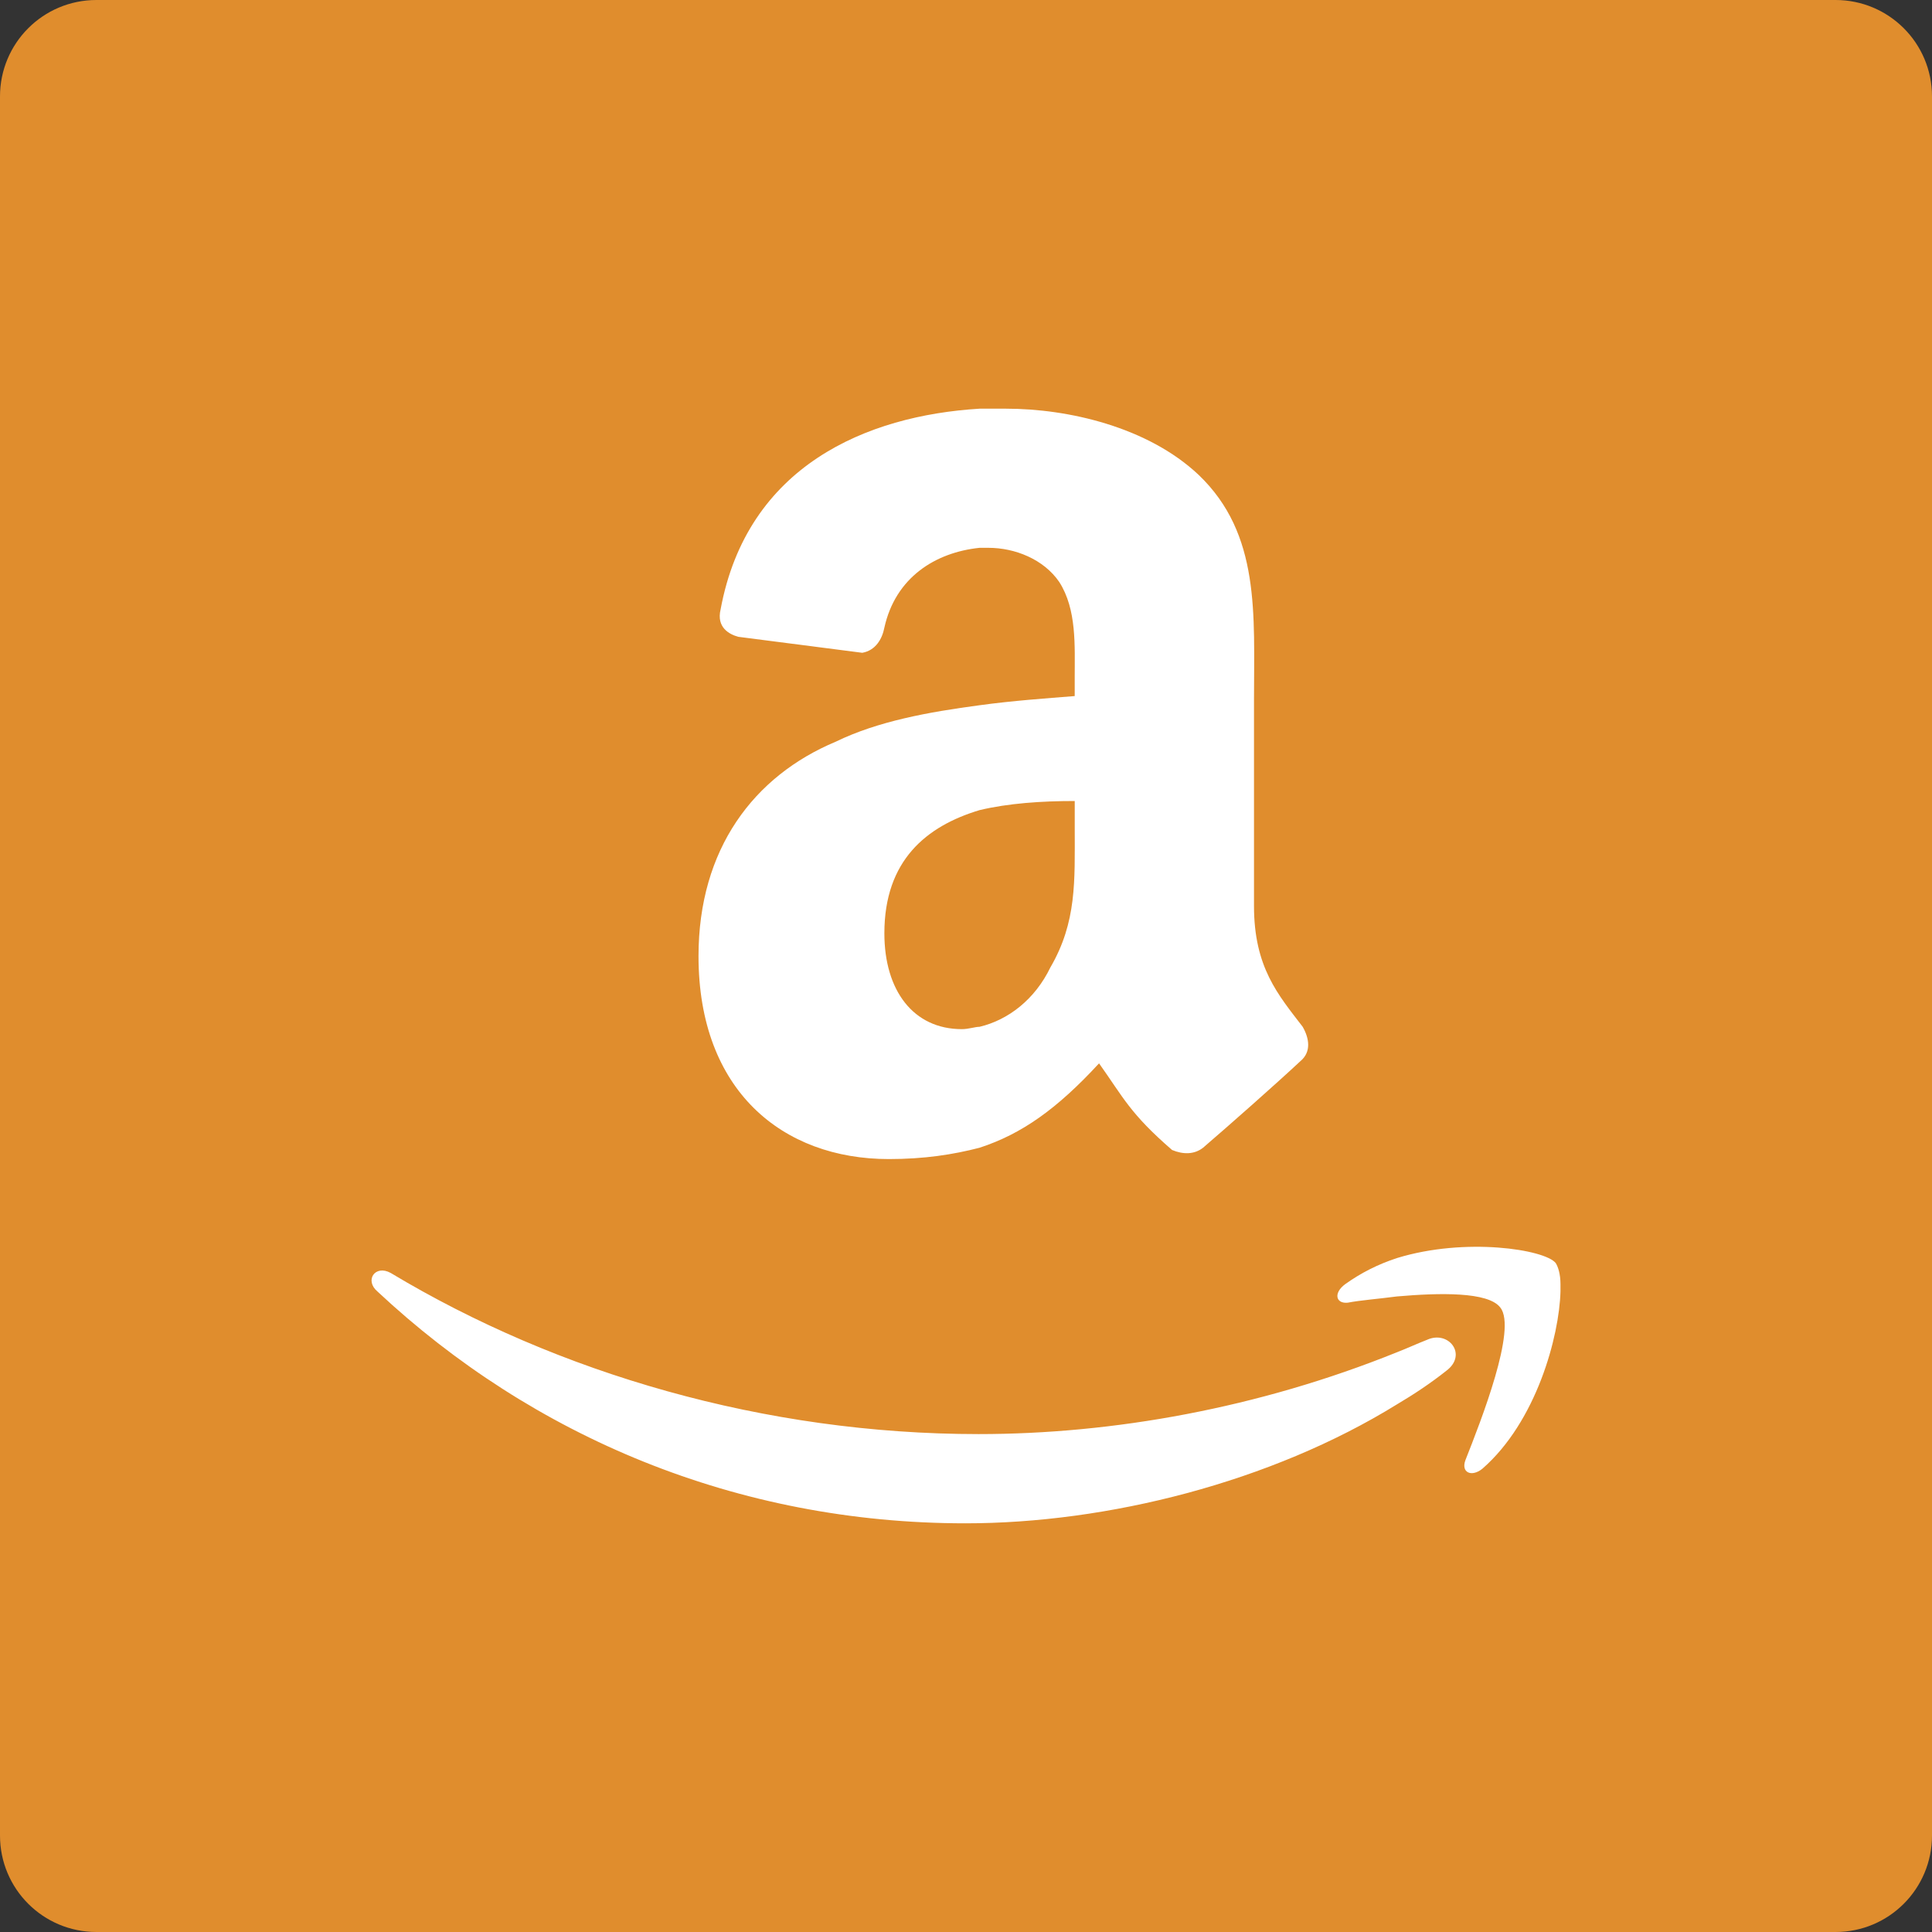
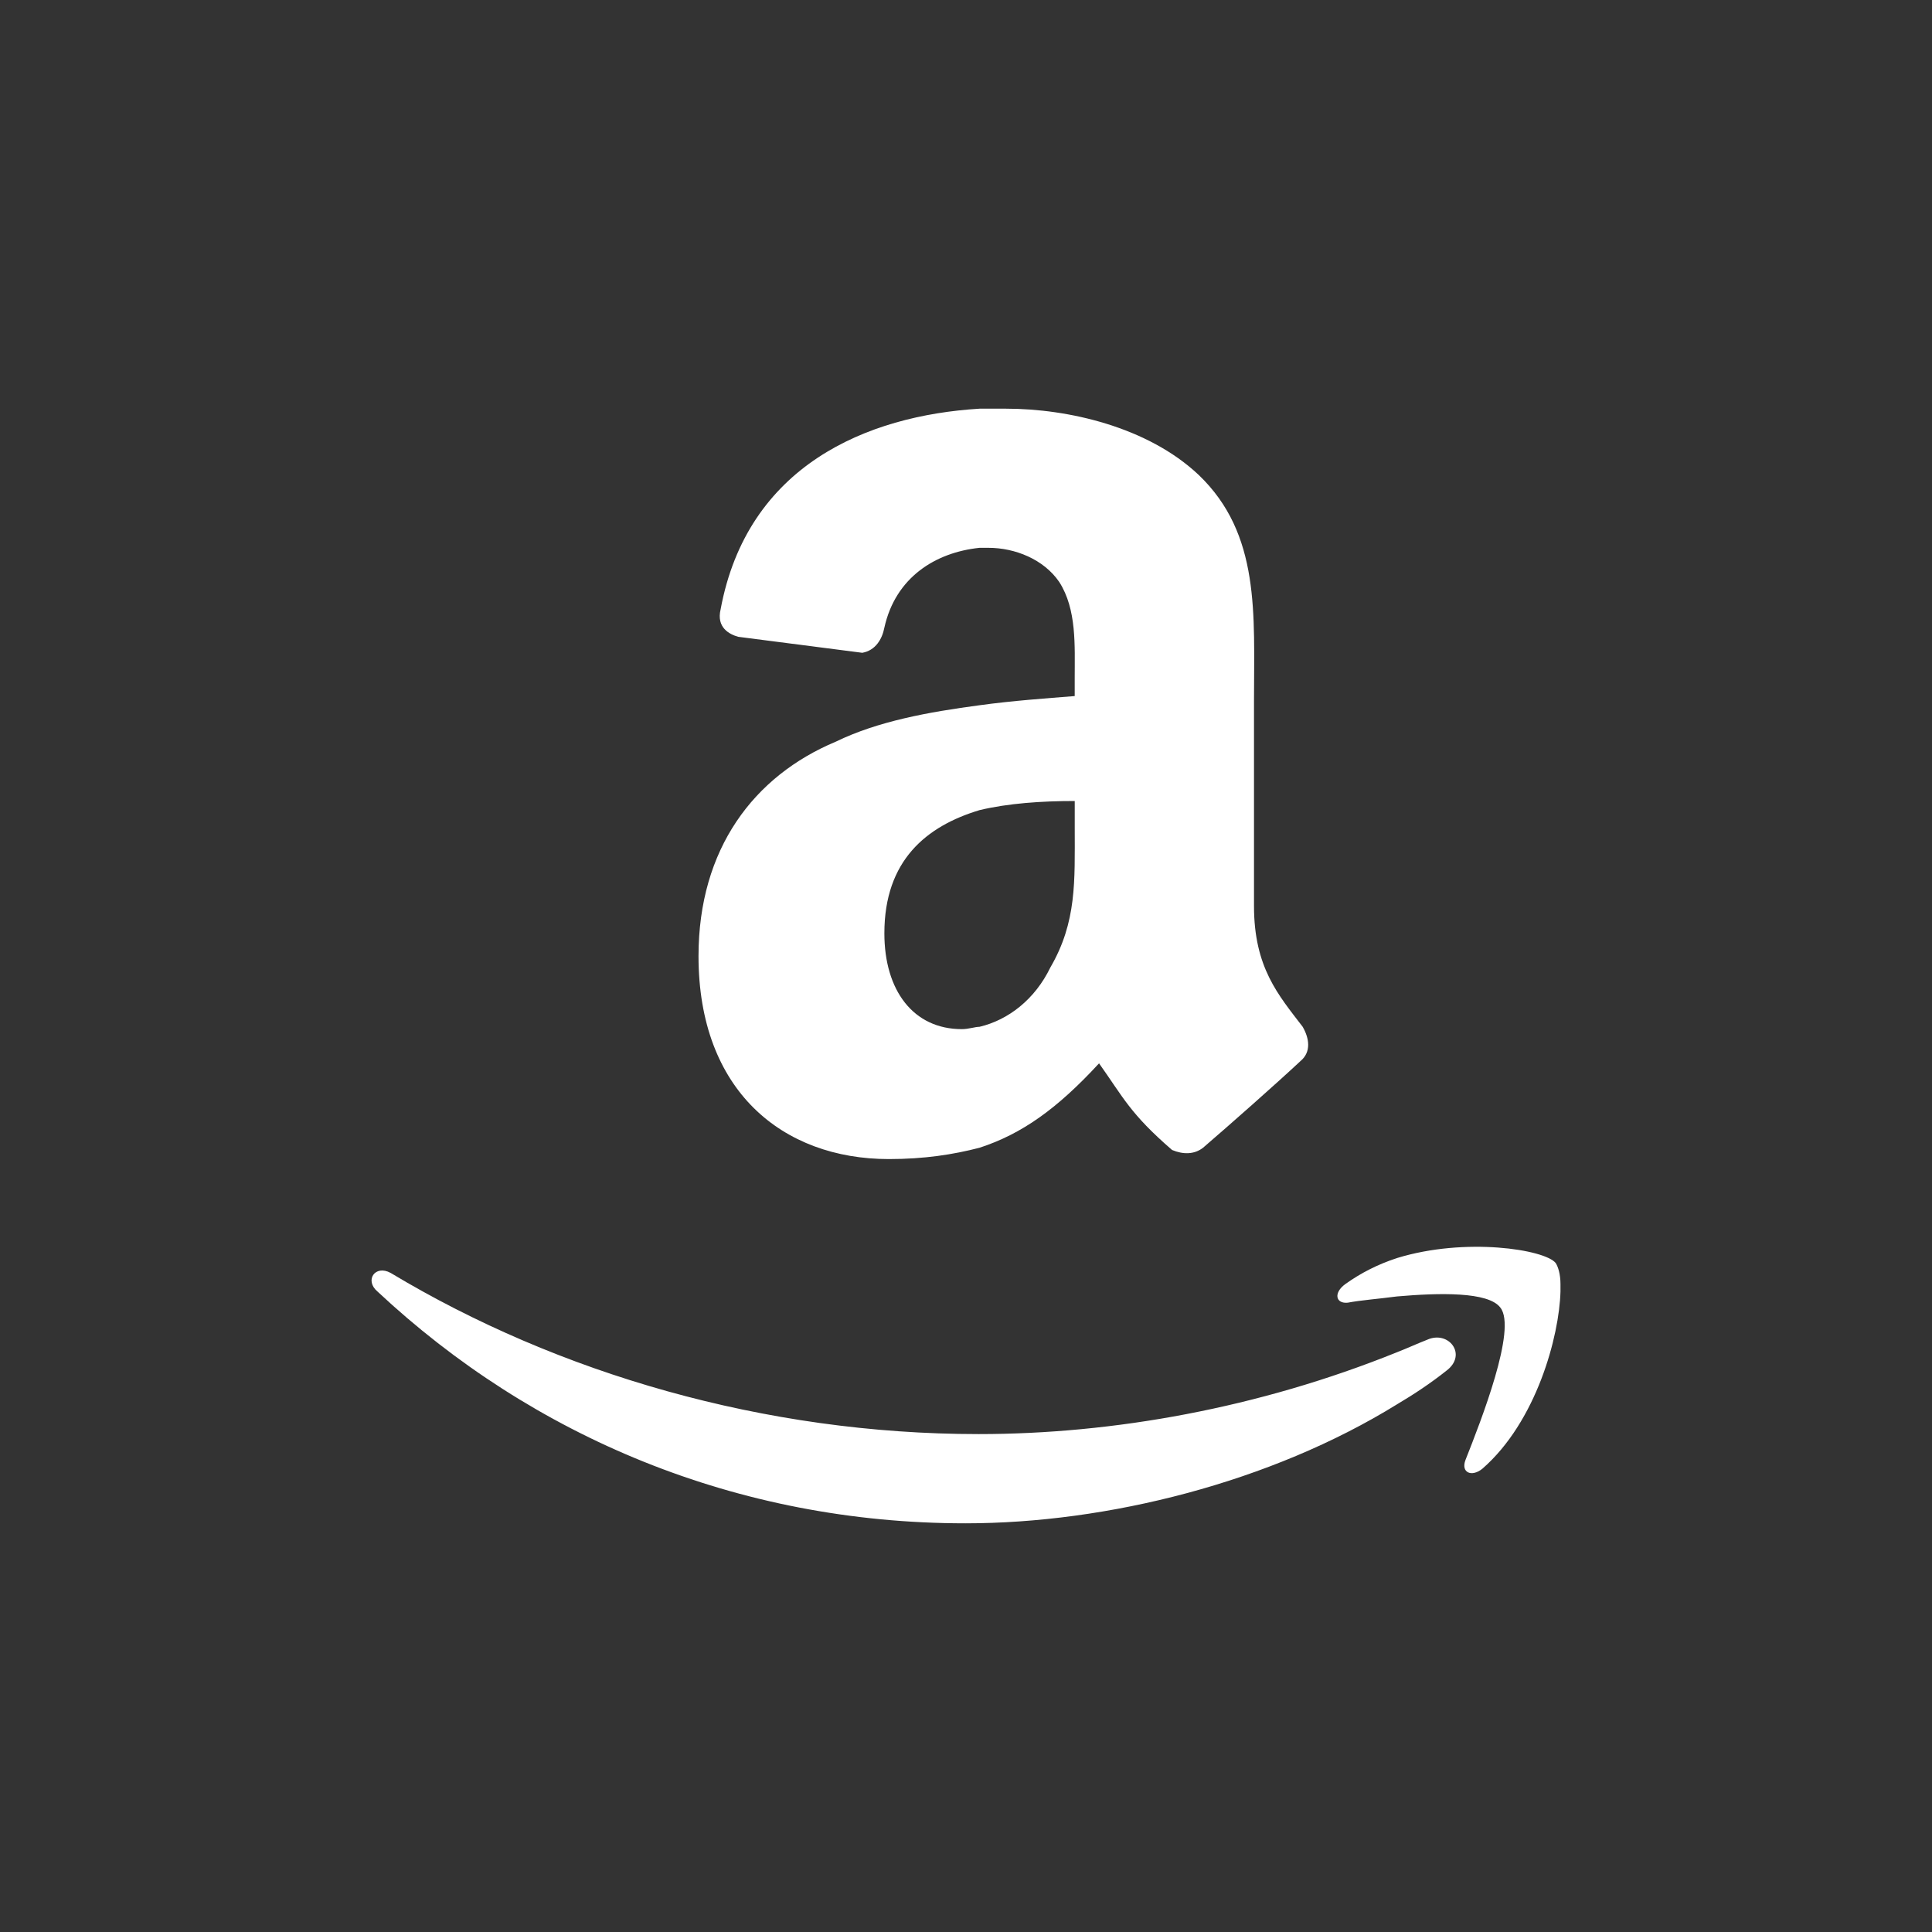
<svg xmlns="http://www.w3.org/2000/svg" height="60px" version="1.1" viewBox="0 0 60 60" width="60px">
  <rect x="0" y="0" width="60" height="60" fill="#333333" stroke="none" />
  <title />
  <desc />
  <defs />
  <g fill="none" fill-rule="evenodd" id="soical" stroke="none" stroke-width="1">
    <g id="social" transform="translate(-973, -338)">
      <g id="slices" transform="translate(173, 138)" />
      <g fill="#E08D2D" id="square-flat" transform="translate(173, 138)">
-         <path d="M802.996,200 L857.004,200 C858.659,200 860,201.337 860,202.996 L860,257.004 C860,258.659 858.663,260 857.004,260 L802.996,260 C801.341,260 800,258.663 800,257.004 L800,202.996 C800,201.341 801.337,200 802.996,200 Z" id="square-29" />
-       </g>
+         </g>
      <g fill="#FFFFFF" id="icon" transform="translate(182, 150)">
        <path d="M821.421,209.902 C819.841,210.112 818.26,210.398 816.955,211.034 C814.412,212.098 812.693,214.363 812.693,217.693 C812.693,221.874 815.305,223.996 818.603,223.996 C819.704,223.996 820.598,223.857 821.421,223.644 C822.728,223.218 823.827,222.44 825.132,221.023 C825.889,222.087 826.094,222.583 827.4,223.714 C827.744,223.857 828.088,223.857 828.362,223.644 C829.187,222.935 830.629,221.661 831.387,220.953 C831.73,220.667 831.66,220.244 831.456,219.888 C830.698,218.897 829.944,218.046 829.944,216.136 L829.944,209.76 C829.944,207.066 830.148,204.587 828.225,202.748 C826.645,201.258 824.17,200.692 822.247,200.692 L821.421,200.692 C817.916,200.905 814.205,202.462 813.379,206.926 C813.243,207.491 813.656,207.704 813.931,207.777 L817.779,208.273 C818.191,208.2 818.397,207.847 818.465,207.491 C818.81,205.934 820.046,205.156 821.421,205.013 L821.697,205.013 C822.519,205.013 823.414,205.368 823.896,206.074 C824.443,206.926 824.376,208.06 824.376,209.051 L824.376,209.617 C823.483,209.689 822.452,209.76 821.421,209.902 Z M824.377,213.727 C824.377,215.357 824.443,216.631 823.62,218.045 C823.14,219.037 822.315,219.675 821.421,219.888 C821.284,219.888 821.08,219.961 820.872,219.961 C819.361,219.961 818.465,218.757 818.465,216.985 C818.465,214.719 819.772,213.655 821.421,213.159 C822.315,212.946 823.346,212.876 824.377,212.876 L824.377,213.727 L824.377,213.727 Z M837.035,233.614 C838.716,232.151 839.425,229.496 839.462,228.11 L839.462,227.879 C839.462,227.569 839.388,227.341 839.314,227.225 C838.978,226.803 836.511,226.416 834.385,227.07 C833.788,227.265 833.264,227.533 832.779,227.879 C832.406,228.15 832.48,228.493 832.854,228.456 C833.264,228.378 833.788,228.341 834.385,228.262 C835.692,228.149 837.223,228.11 837.595,228.609 C838.116,229.262 836.998,232.111 836.511,233.343 C836.364,233.73 836.699,233.884 837.035,233.614 L837.035,233.614 Z M802.724,228.11 C807.539,232.613 813.886,235.308 820.982,235.308 C825.387,235.308 830.464,234.037 834.385,231.613 C834.909,231.303 835.43,230.957 835.914,230.573 C836.587,230.074 835.99,229.302 835.318,229.609 C835.019,229.725 834.683,229.88 834.385,229.995 C830.089,231.729 825.575,232.537 821.391,232.537 C814.745,232.537 808.324,230.65 803.134,227.533 C802.649,227.265 802.312,227.764 802.724,228.11 L802.724,228.11 Z" id="amazon" />
      </g>
    </g>
  </g>
</svg>